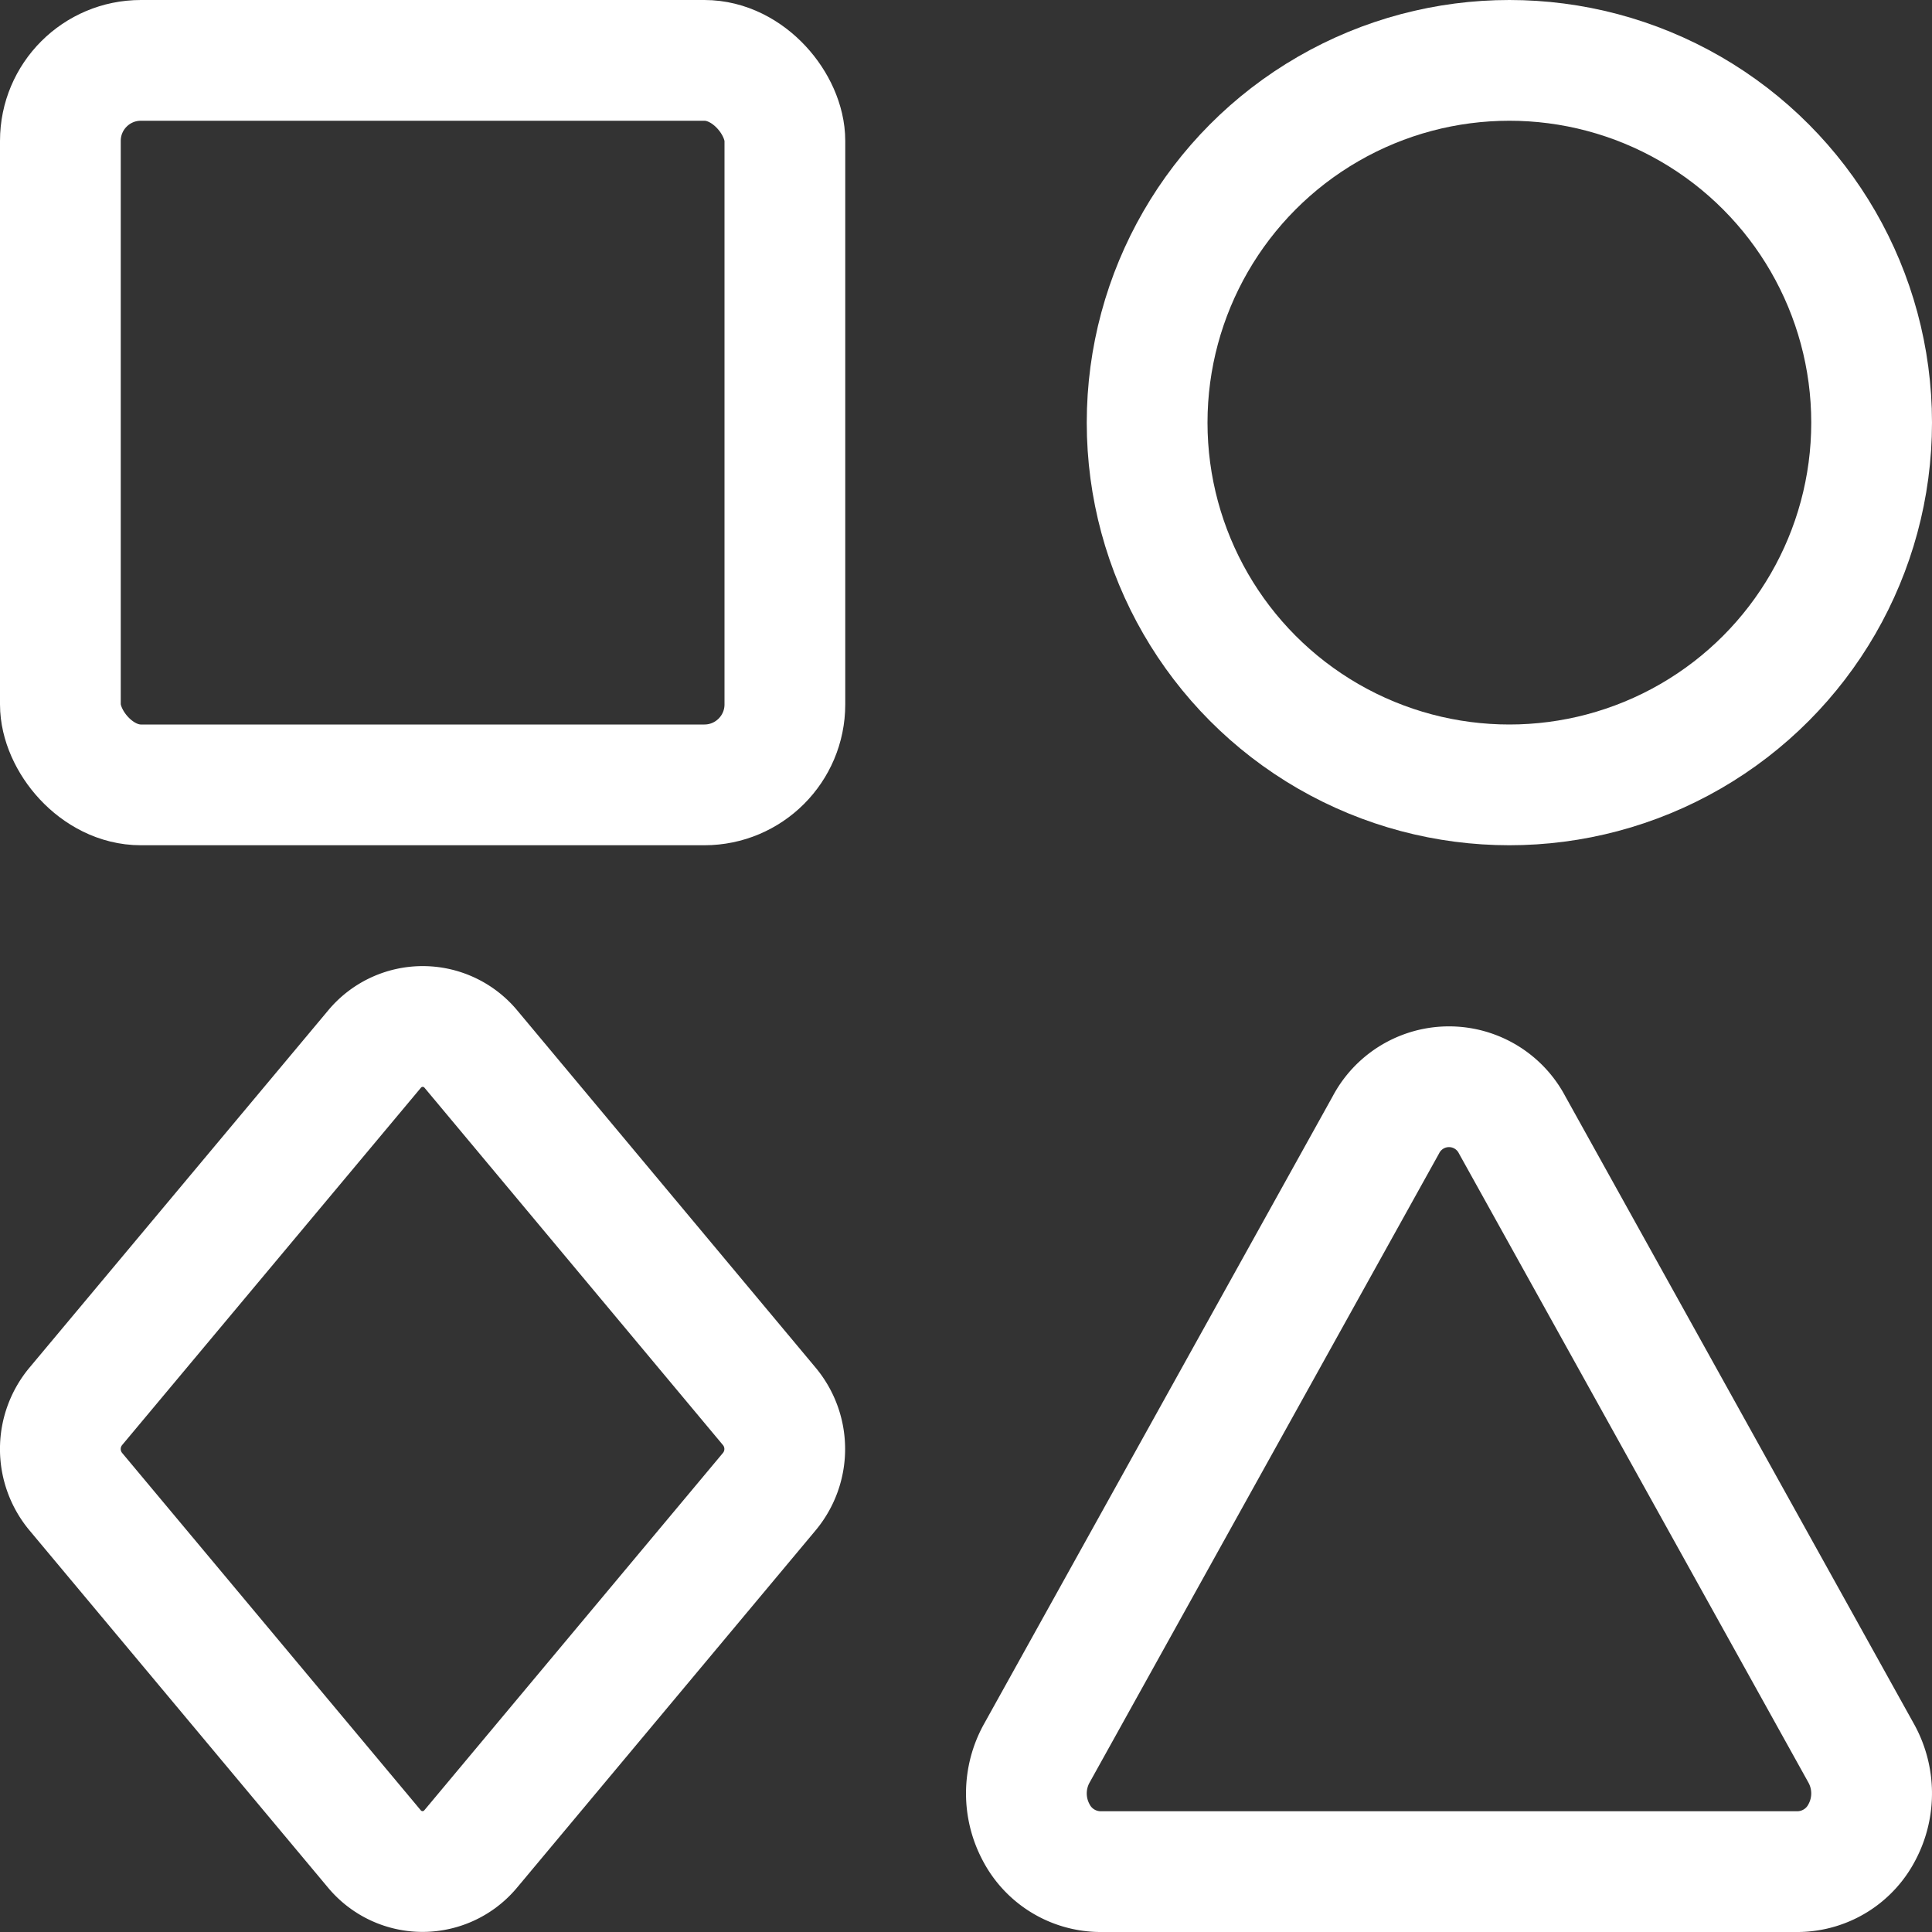
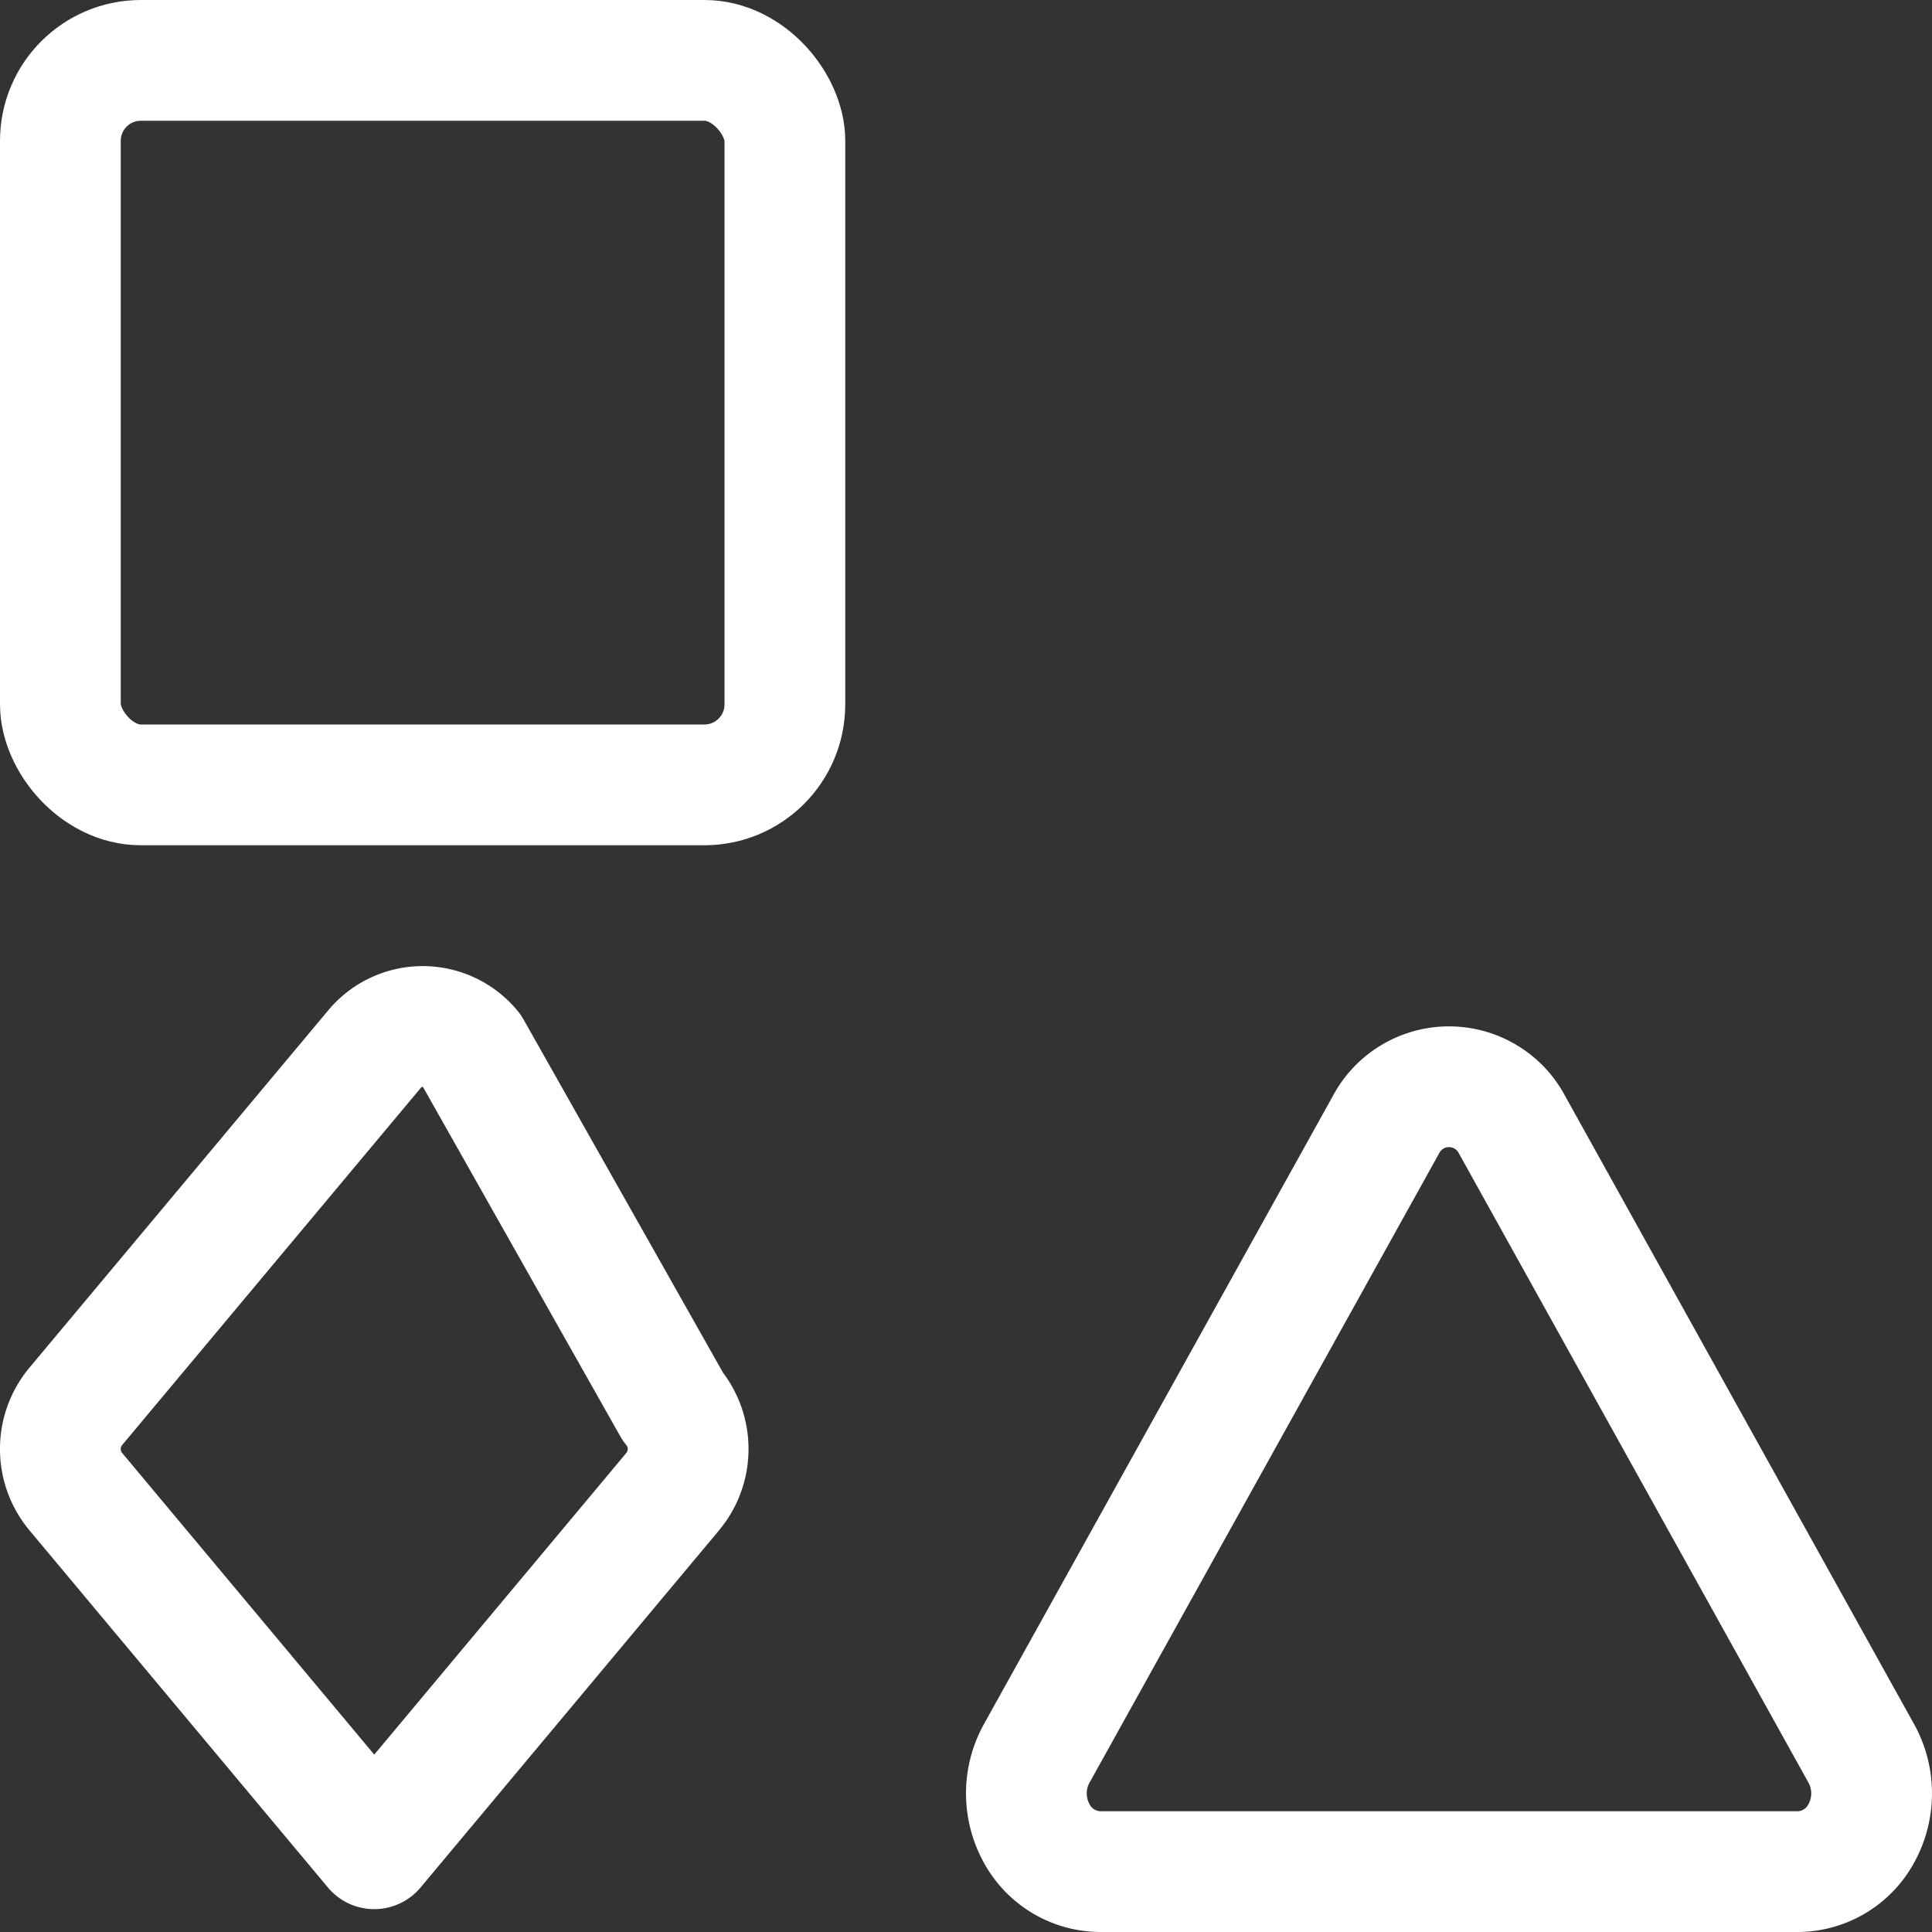
<svg xmlns="http://www.w3.org/2000/svg" viewBox="0 0 24 24">
  <rect x="0" y="0" width="24" height="24" fill="#333333" stroke="none" />
  <defs>
    <style>.a{fill:none;stroke:white;stroke-linecap:round;stroke-linejoin:round;stroke-width:1.5px;}</style>
  </defs>
  <title>shapes</title>
  <rect class="a" x="0.75" y="0.75" width="9" height="9" rx="1" ry="1" />
-   <circle class="a" cx="18.75" cy="5.25" r="4.5" />
  <path class="a" d="M18.786,13.977a.886.886,0,0,0-1.572,0l-4.337,7.807a1.027,1.027,0,0,0-.007.976.905.905,0,0,0,.793.49h8.674a.905.905,0,0,0,.793-.49,1.027,1.027,0,0,0-.007-.976Z" />
-   <path class="a" d="M5.851,13.034a.778.778,0,0,0-1.2,0L.941,17.471a.827.827,0,0,0,0,1.058l3.708,4.437a.778.778,0,0,0,1.2,0l3.708-4.437a.827.827,0,0,0,0-1.058Z" />
+   <path class="a" d="M5.851,13.034a.778.778,0,0,0-1.2,0L.941,17.471a.827.827,0,0,0,0,1.058l3.708,4.437l3.708-4.437a.827.827,0,0,0,0-1.058Z" />
</svg>